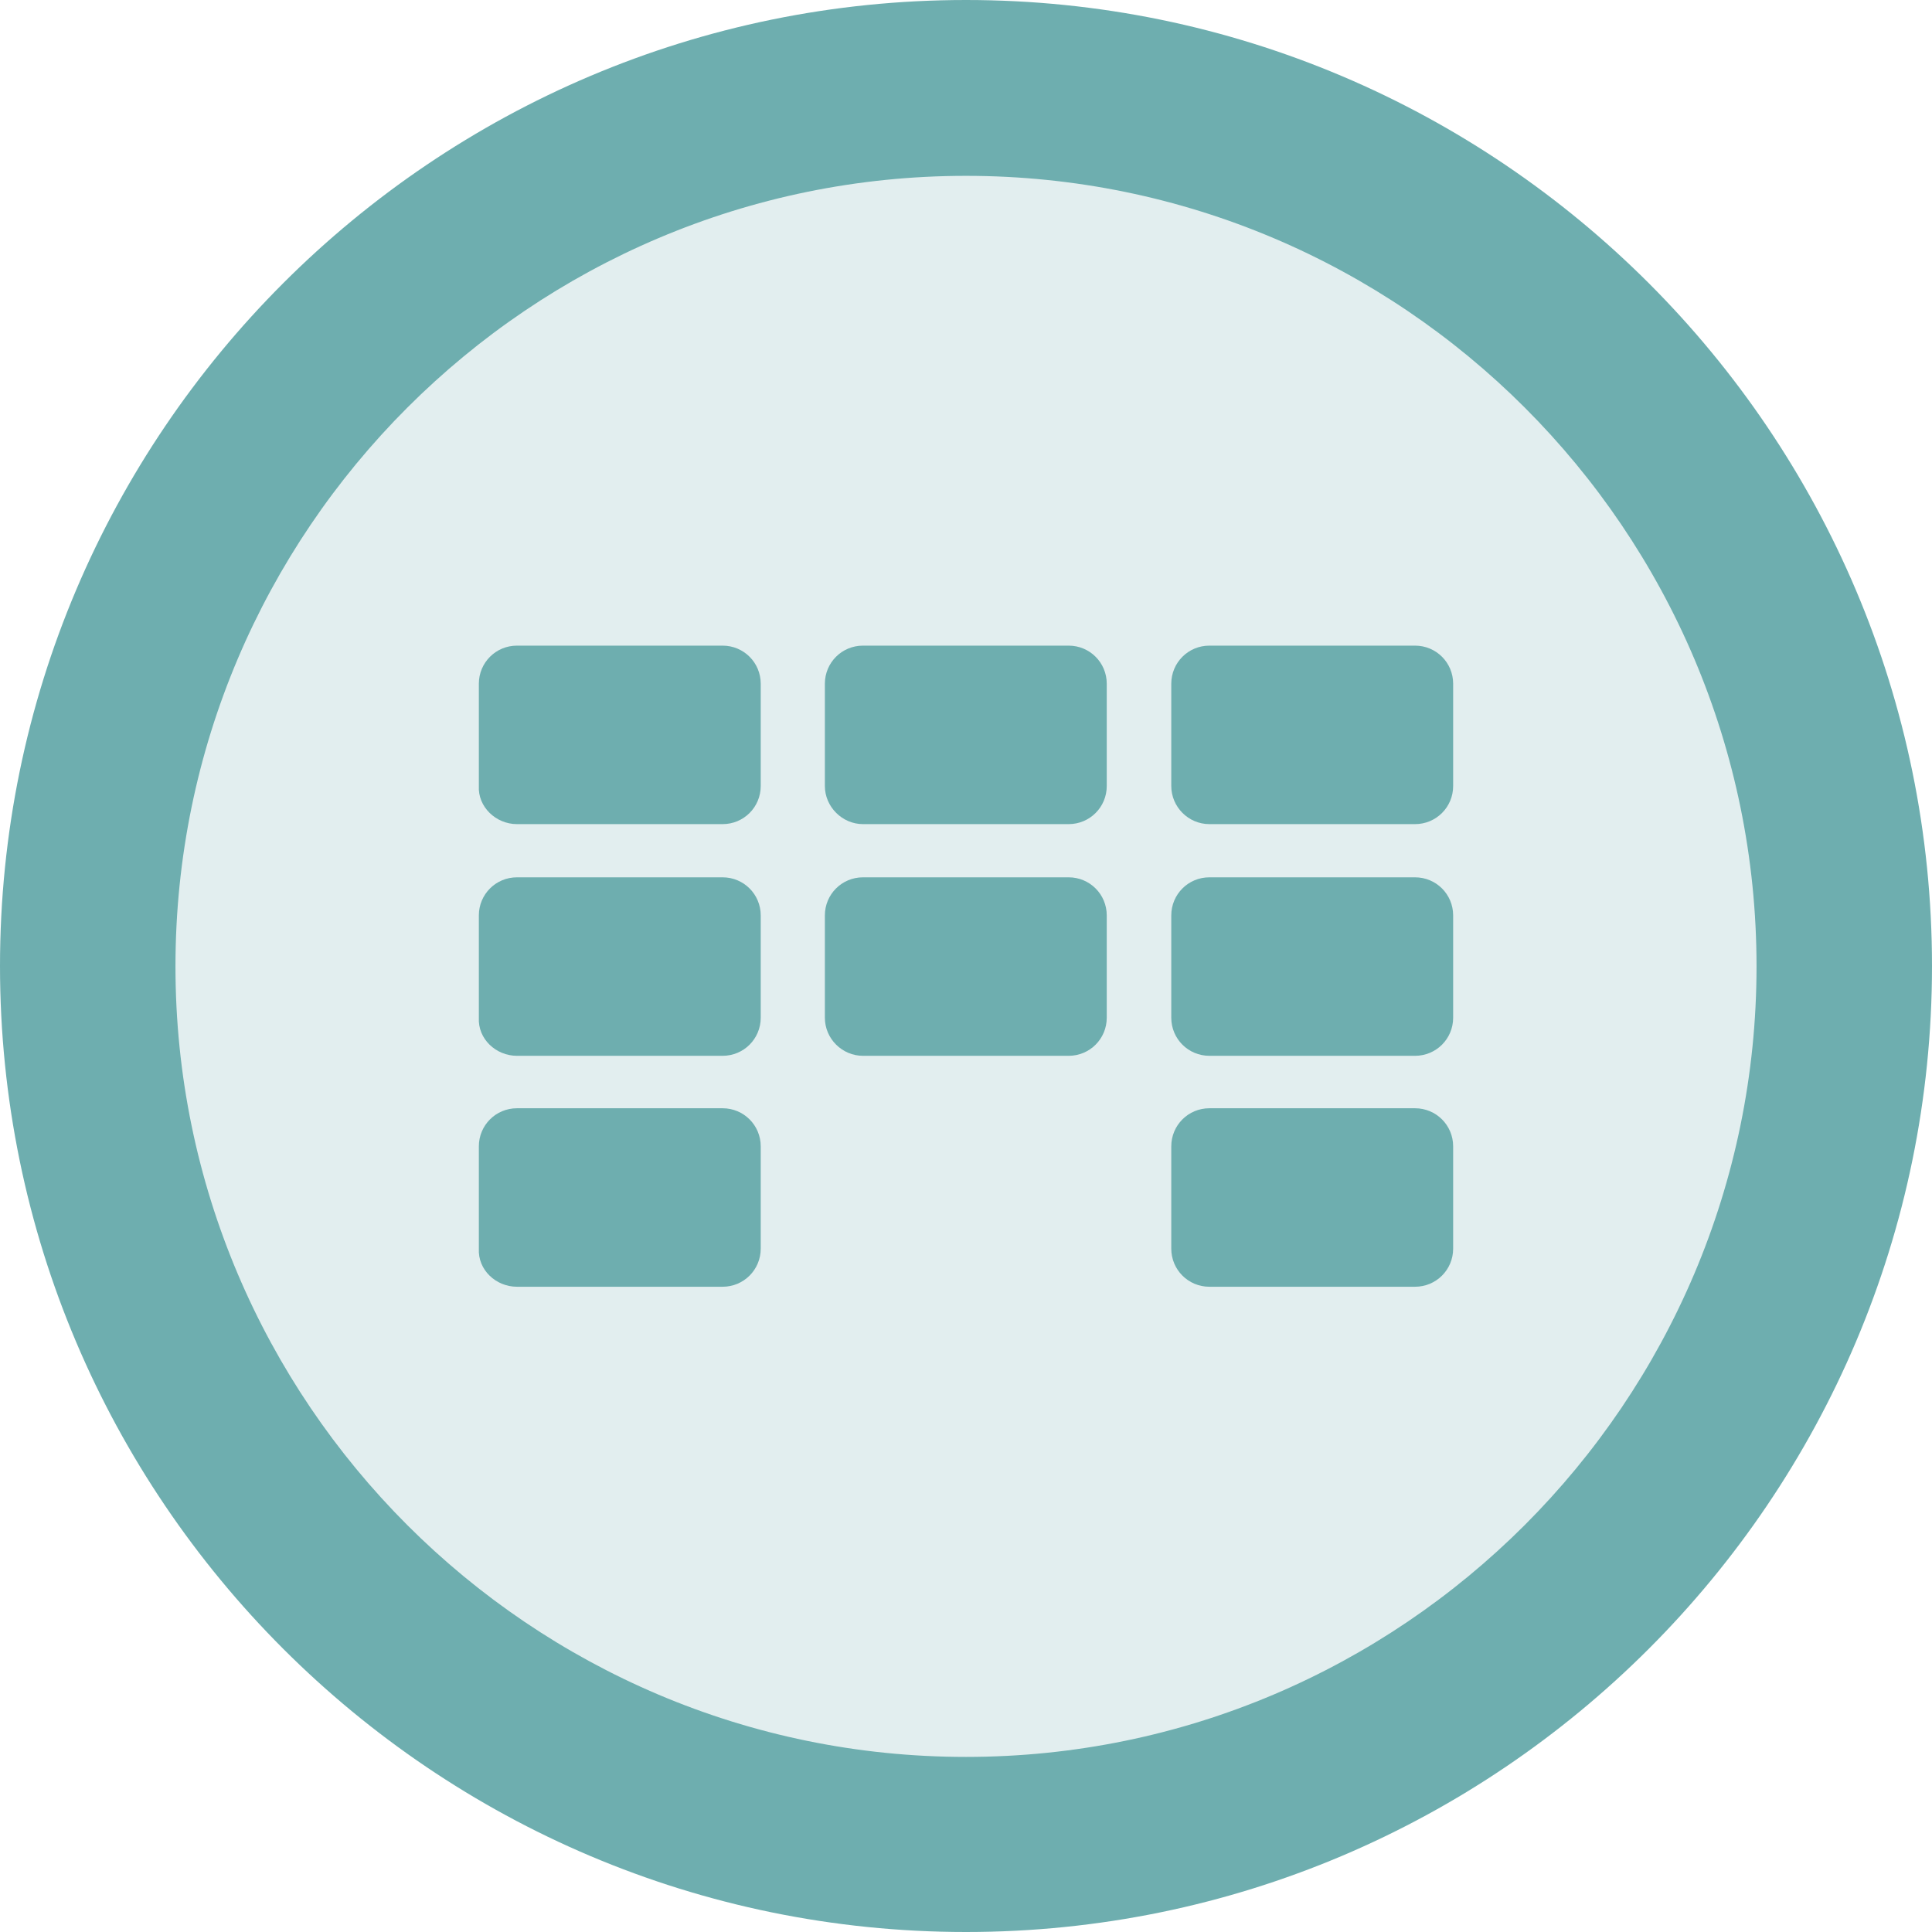
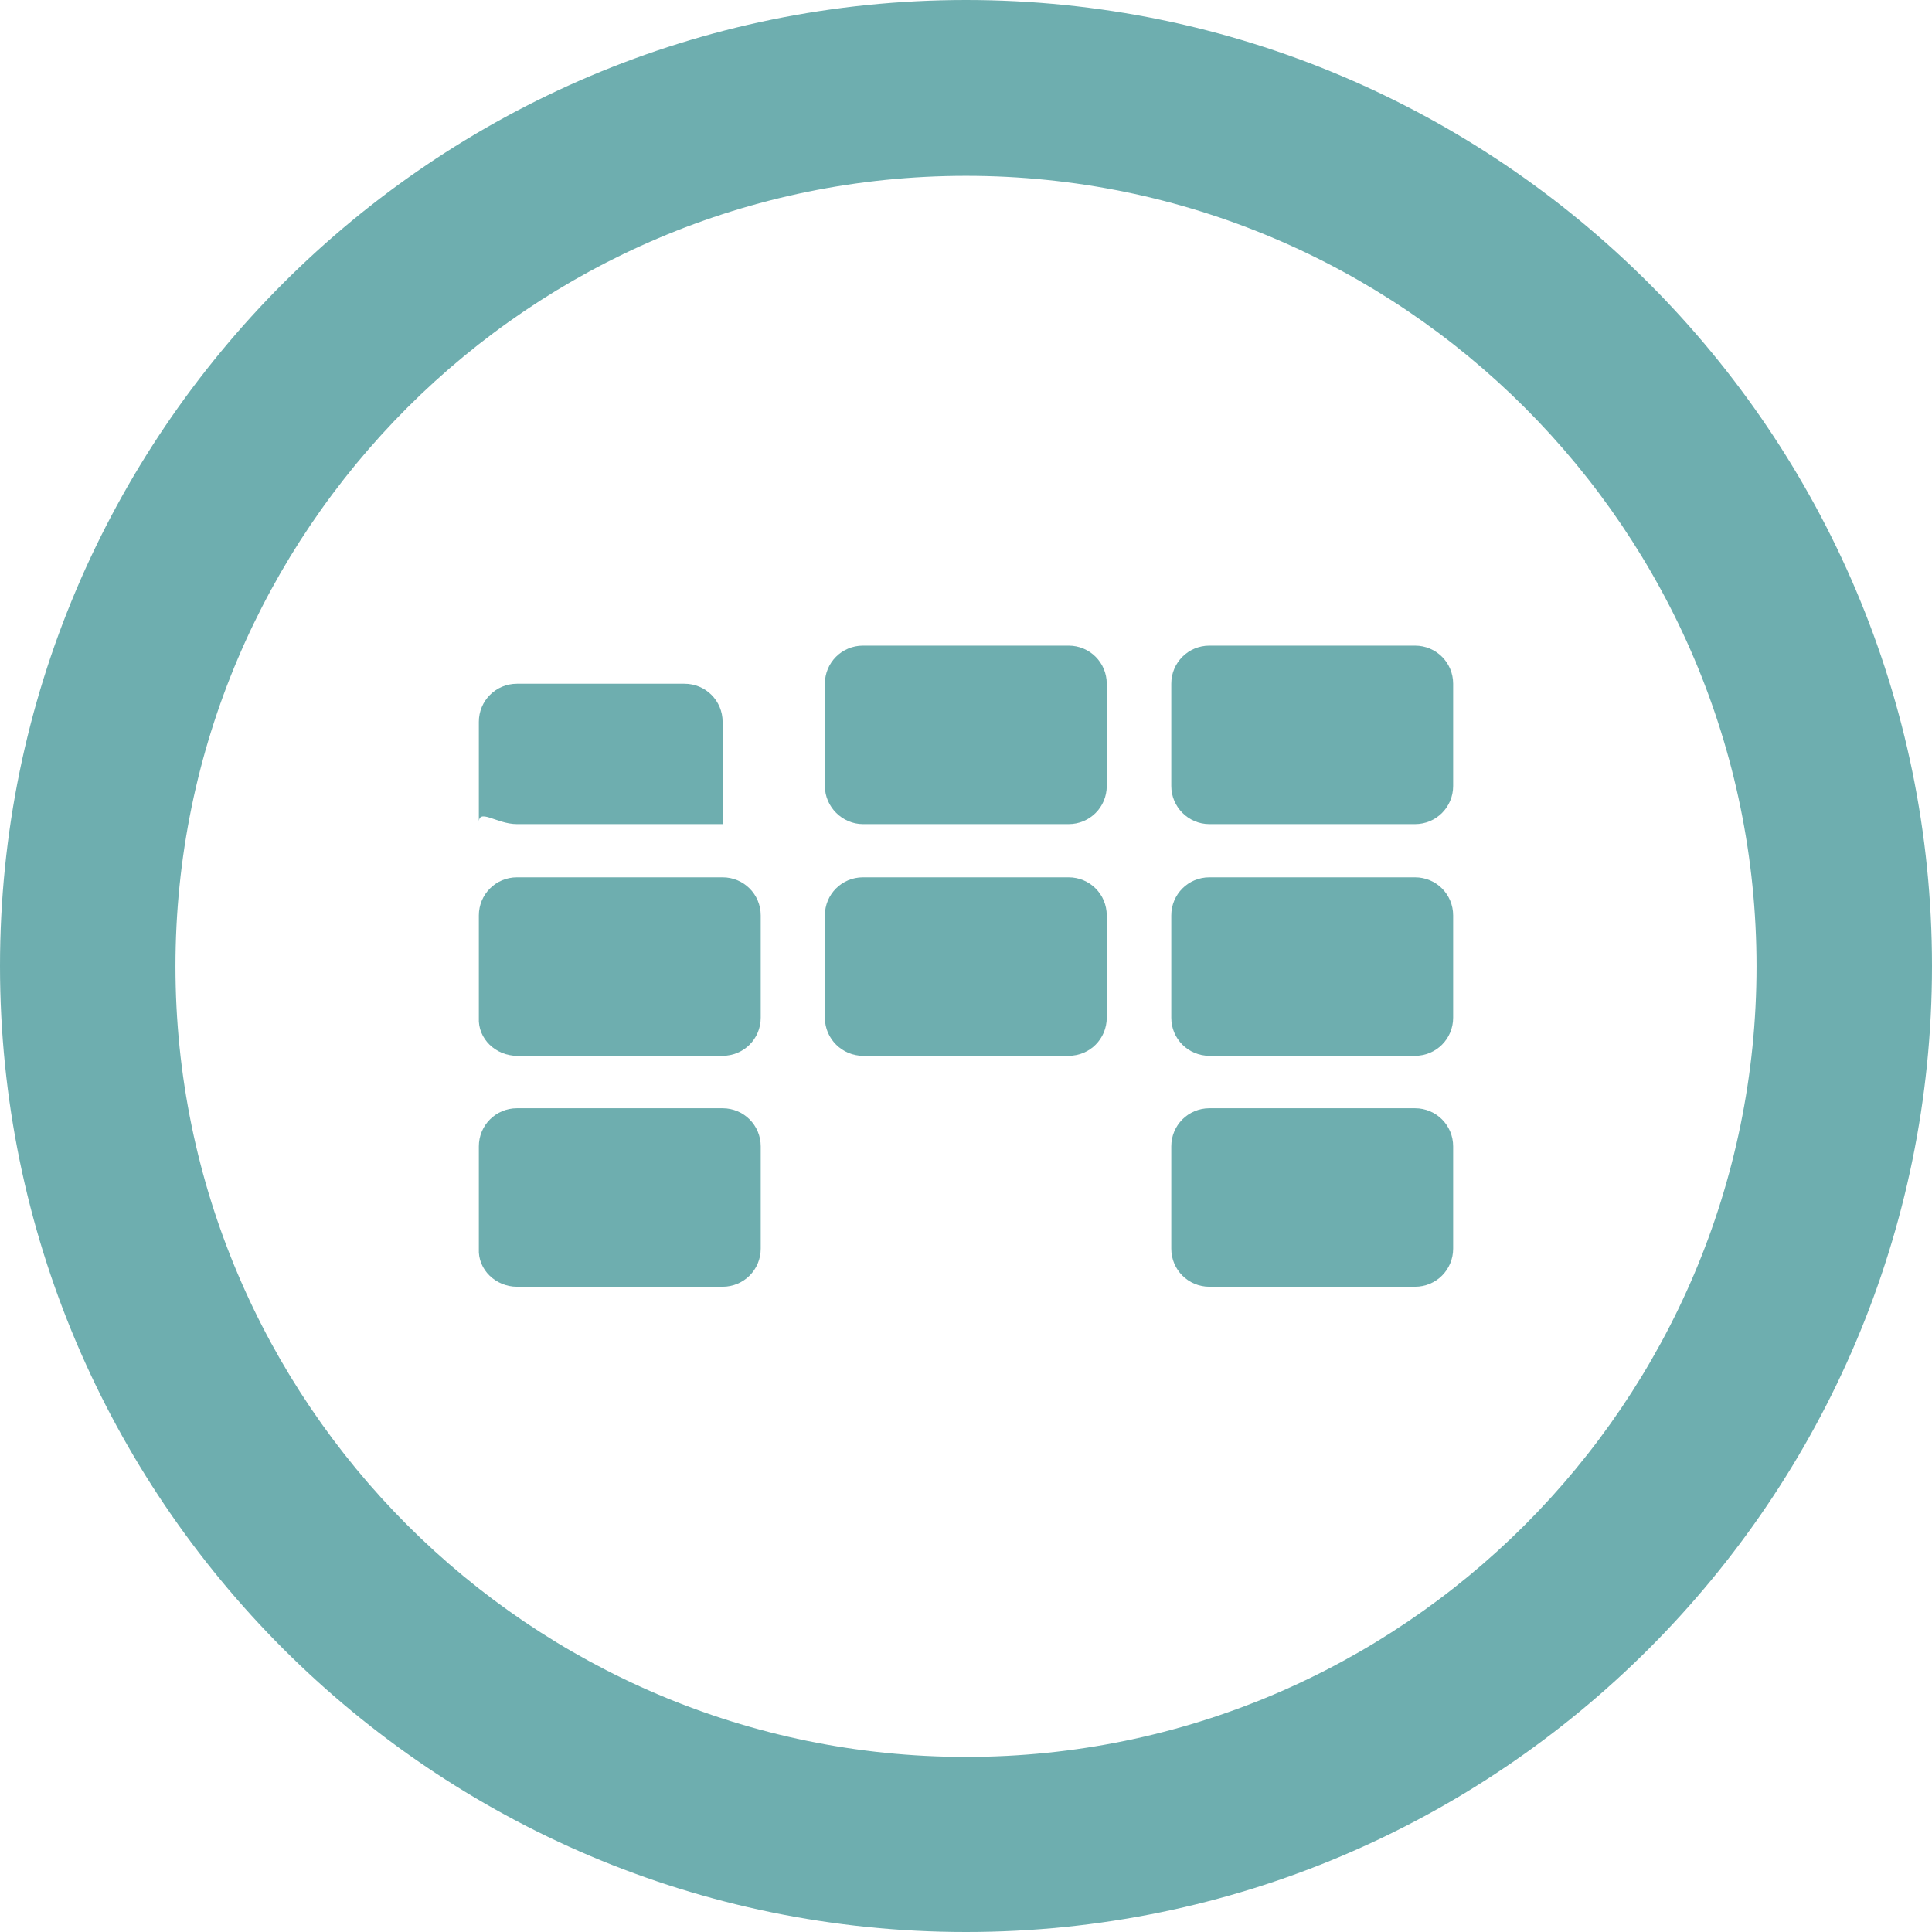
<svg xmlns="http://www.w3.org/2000/svg" version="1.1" id="Layer_1" x="0px" y="0px" viewBox="0 0 512 512" style="enable-background:new 0 0 512 512;" xml:space="preserve">
  <style type="text/css">
	.st0{opacity:0.2;fill:#6EAEAF;enable-background:new    ;}
	.st1{fill:#6EAEAF;}
</style>
  <g>
-     <circle class="st0" cx="256" cy="256" r="232.7" />
    <path class="st1" d="M256,512C114.8,512,0,397.2,0,256S114.8,0,256,0s256,114.8,256,256S397.2,512,256,512z M256,46.6   c-115.5,0-209.5,94-209.5,209.5s94,209.5,209.5,209.5s209.5-94,209.5-209.5C465.5,140.5,371.5,46.6,256,46.6z" />
    <g transform="matrix(-1 0 0 -1 60 58)">
      <path class="st1" d="M-260.5-160.4H-315c-5.6,0-10.1,4.5-10.1,10.1v27.1c0,5.6,4.5,10.1,10.1,10.1h54.5c5.6,0,10.1-4.5,10.1-10.1    v-27.1C-250.4-155.8-254.9-160.4-260.5-160.4z" />
      <path class="st1" d="M-260.5-221.8H-315c-5.6,0-10.1,4.5-10.1,10.1v27.1c0,5.6,4.5,10.1,10.1,10.1h54.5c5.6,0,10.1-4.5,10.1-10.1    v-27.1C-250.4-217.3-254.9-221.8-260.5-221.8z" />
      <path class="st1" d="M-260.5-283H-315c-5.6,0-10.1,4.5-10.1,10.1v27.1c0,5.6,4.5,10.1,10.1,10.1h54.5c5.6,0,10.1-4.5,10.1-10.1    v-27.1C-250.4-278.5-254.9-283-260.5-283z" />
      <path class="st1" d="M-168.7-160.4h-54.5c-5.6,0-10.1,4.5-10.1,10.1v27.1c0,5.6,4.5,10.1,10.1,10.1h54.5c5.6,0,10.1-4.5,10.1-10.1    v-27.1C-158.6-155.8-163.2-160.4-168.7-160.4z" />
      <path class="st1" d="M-168.7-221.8h-54.5c-5.6,0-10.1,4.5-10.1,10.1v27.1c0,5.6,4.5,10.1,10.1,10.1h54.5c5.6,0,10.1-4.5,10.1-10.1    v-27.1C-158.6-217.3-163.2-221.8-168.7-221.8z" />
-       <path class="st1" d="M-77-160.4h-54.5c-5.6,0-10.1,4.5-10.1,10.1v27.1c0,5.6,4.5,10.1,10.1,10.1H-77c5.6,0,10.1-4.5,10.1-10.1    v-27.1C-66.6-155.8-71.4-160.4-77-160.4z" />
+       <path class="st1" d="M-77-160.4h-54.5v27.1c0,5.6,4.5,10.1,10.1,10.1H-77c5.6,0,10.1-4.5,10.1-10.1    v-27.1C-66.6-155.8-71.4-160.4-77-160.4z" />
      <path class="st1" d="M-77-221.8h-54.5c-5.6,0-10.1,4.5-10.1,10.1v27.1c0,5.6,4.5,10.1,10.1,10.1H-77c5.6,0,10.1-4.5,10.1-10.1    v-27.1C-66.6-217.3-71.4-221.8-77-221.8z" />
      <path class="st1" d="M-77-283h-54.5c-5.6,0-10.1,4.5-10.1,10.1v27.1c0,5.6,4.5,10.1,10.1,10.1H-77c5.6,0,10.1-4.5,10.1-10.1v-27.1    C-66.6-278.5-71.4-283-77-283z" />
    </g>
  </g>
</svg>